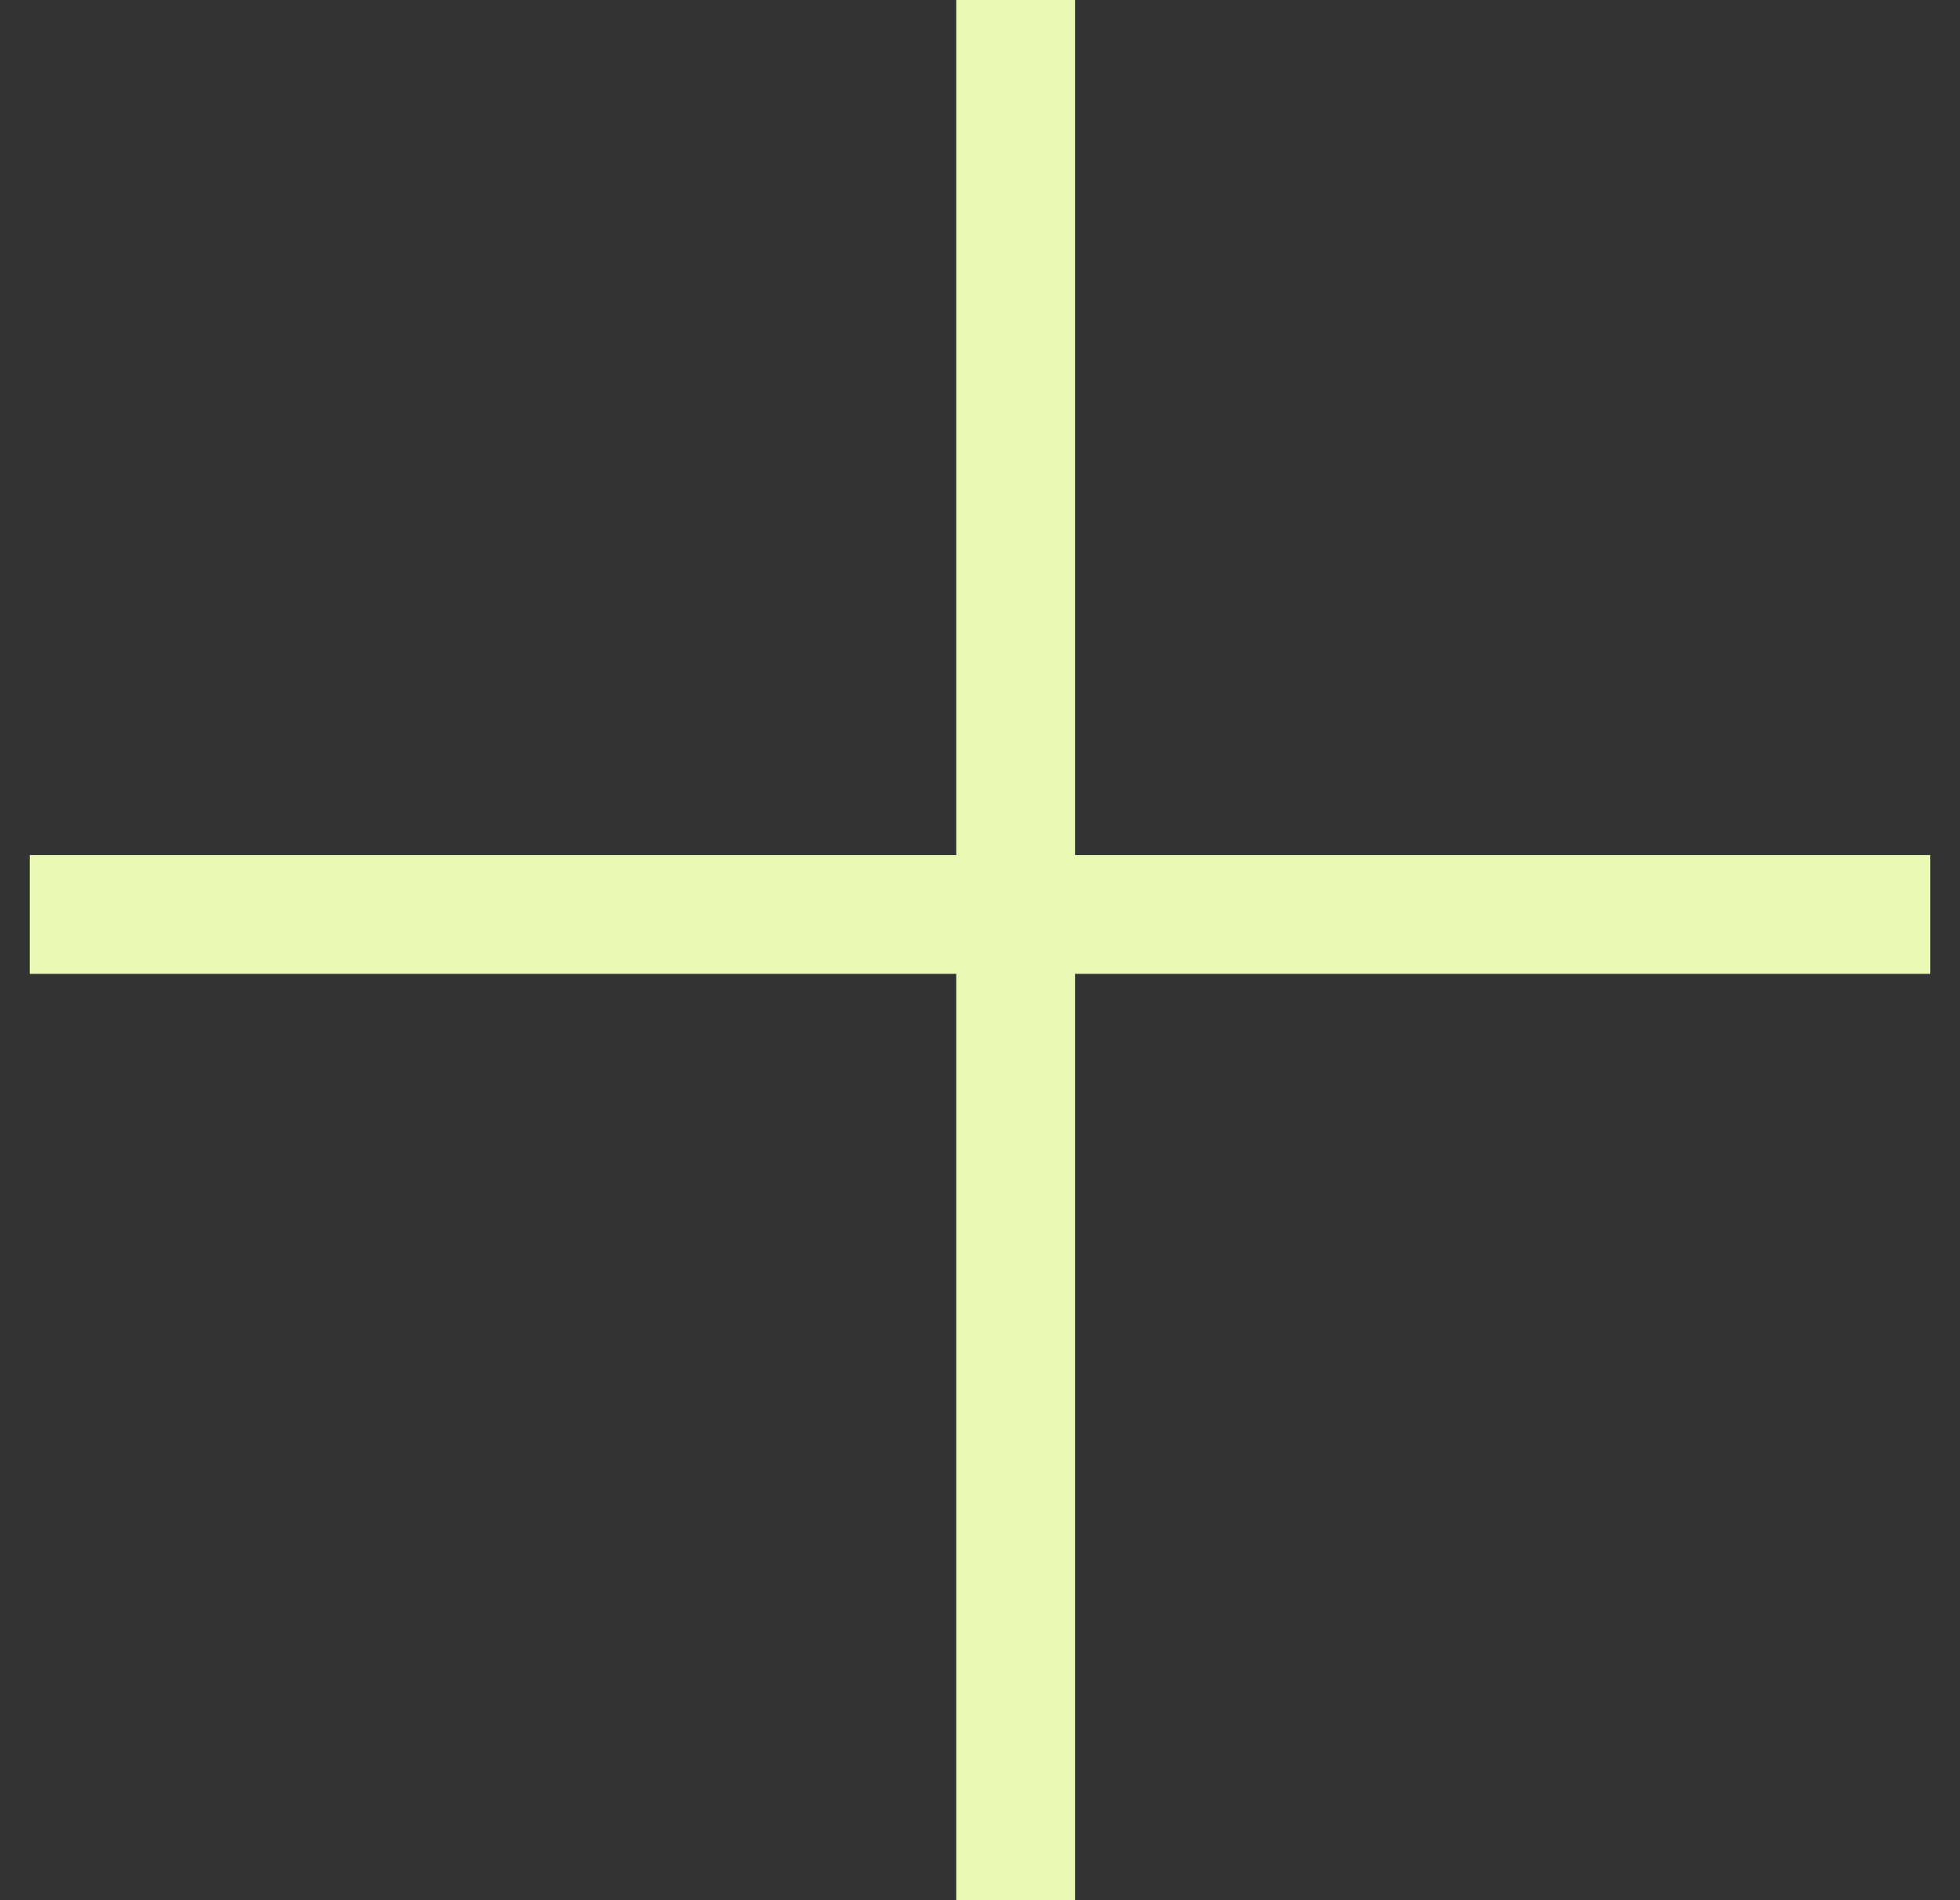
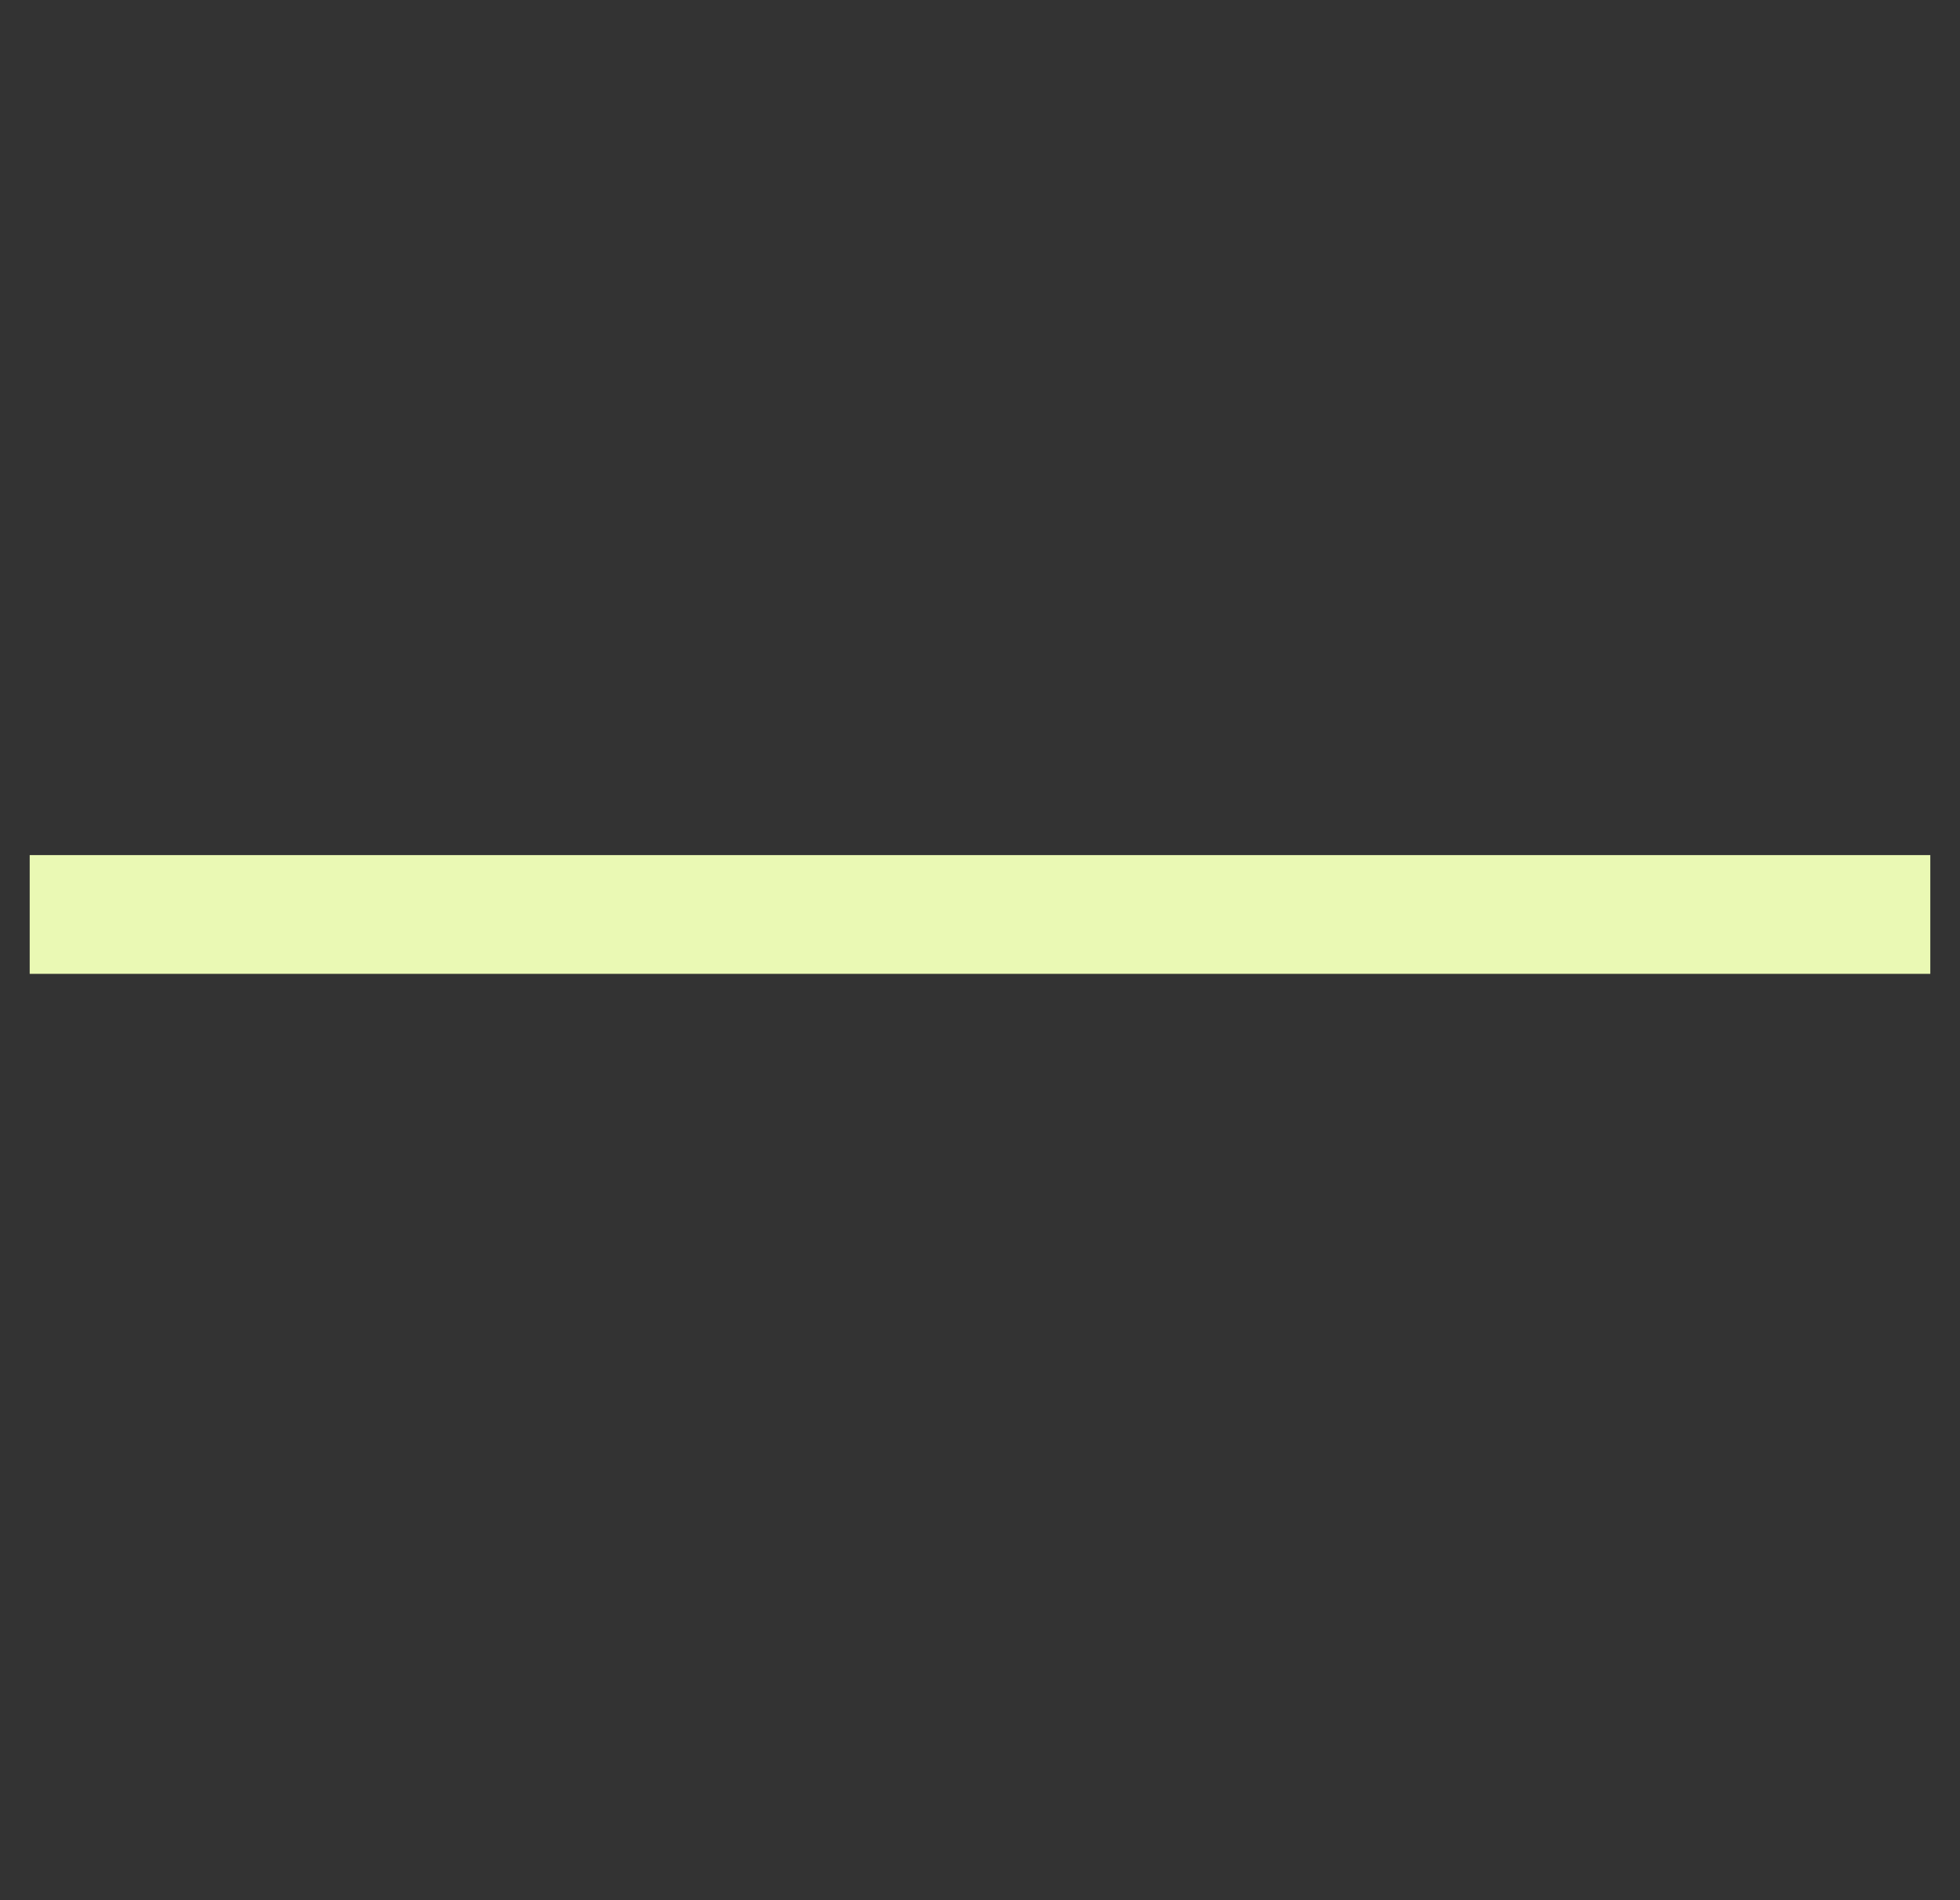
<svg xmlns="http://www.w3.org/2000/svg" fill="none" height="32" viewBox="0 0 33 32" width="33">
  <rect x="0" y="0" width="33" height="32" fill="#333333" stroke="none" />
  <g stroke="#eaf9b4" stroke-width="2">
    <path d="m32.5 15.4h-32" />
-     <path d="m17.1 32v-32" />
  </g>
</svg>